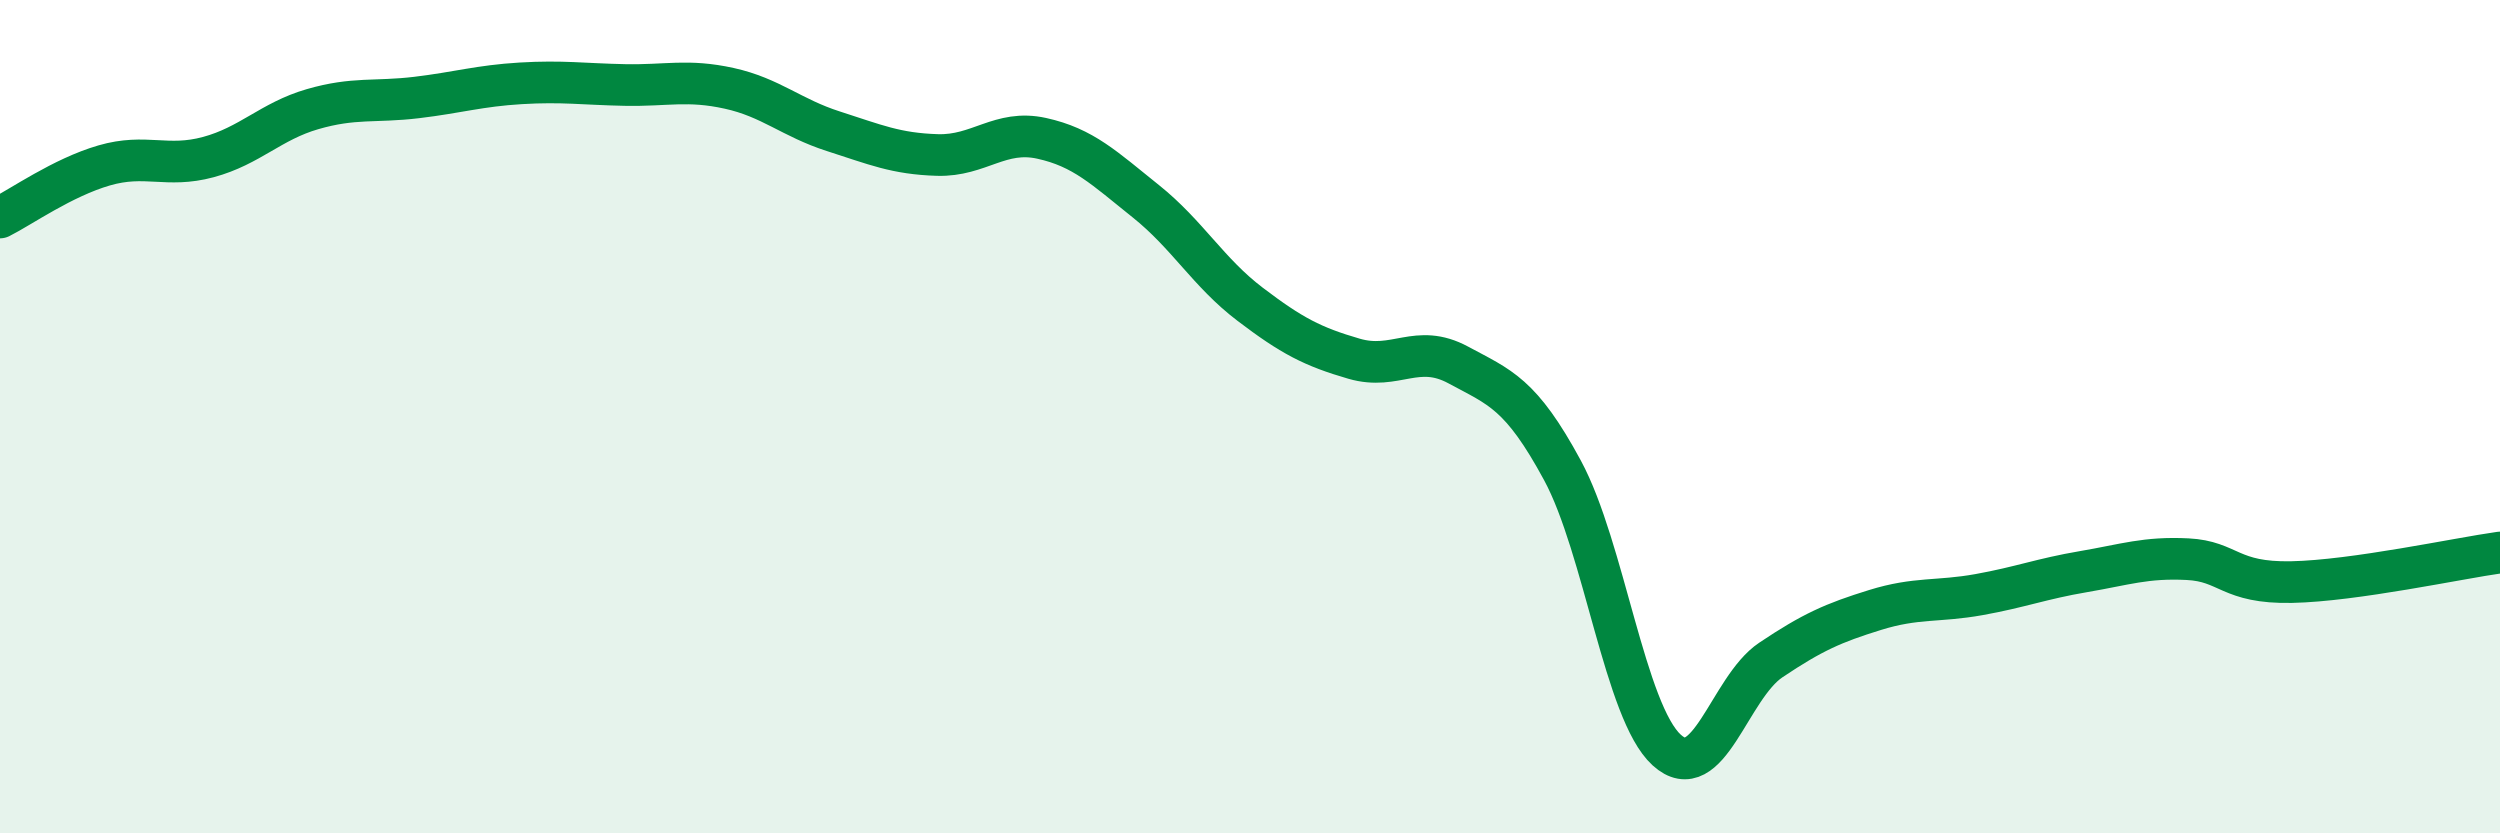
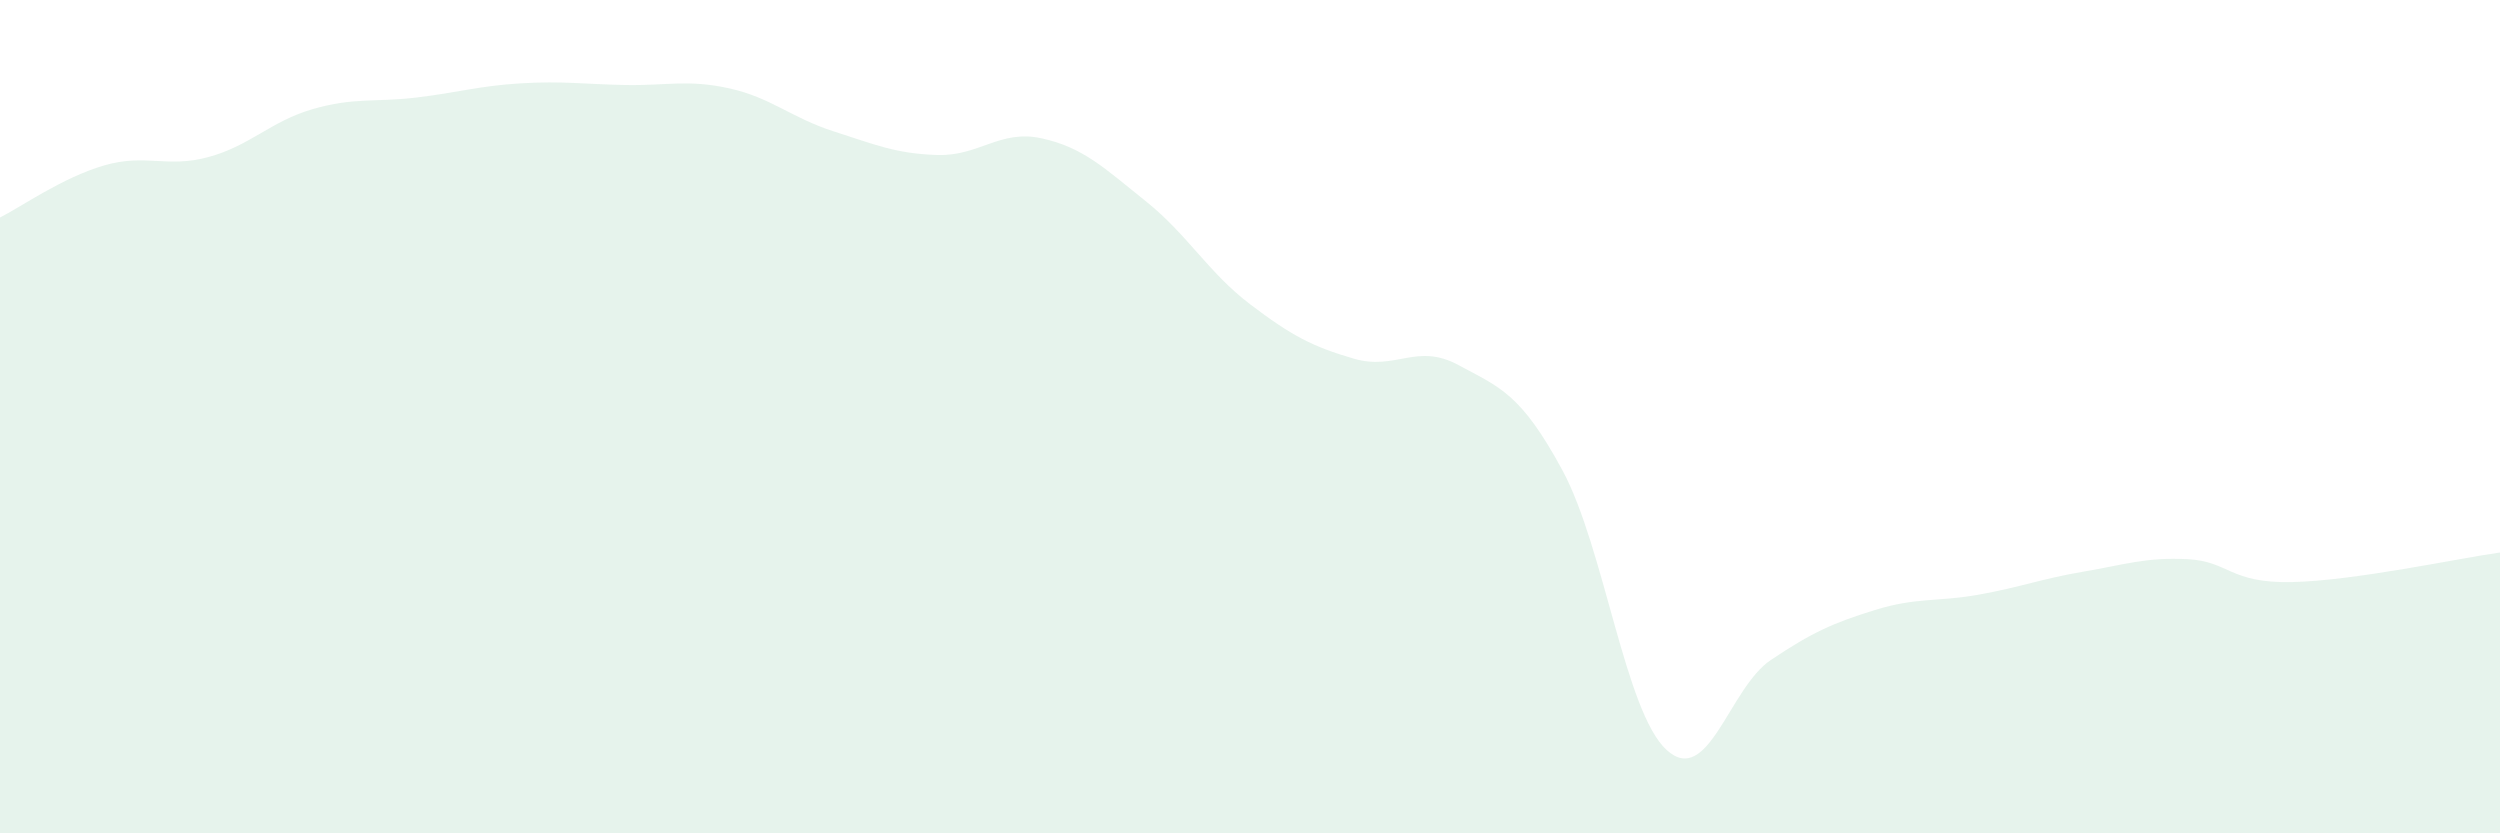
<svg xmlns="http://www.w3.org/2000/svg" width="60" height="20" viewBox="0 0 60 20">
  <path d="M 0,5.22 C 0.5,4.97 1.5,4.26 2.5,3.97 C 3.5,3.68 4,4.04 5,3.77 C 6,3.5 6.5,2.91 7.5,2.62 C 8.5,2.33 9,2.46 10,2.34 C 11,2.22 11.5,2.06 12.5,2 C 13.5,1.94 14,2.02 15,2.04 C 16,2.06 16.5,1.9 17.5,2.12 C 18.5,2.34 19,2.83 20,3.15 C 21,3.47 21.5,3.69 22.5,3.72 C 23.5,3.75 24,3.1 25,3.32 C 26,3.54 26.5,4.03 27.5,4.83 C 28.5,5.63 29,6.54 30,7.3 C 31,8.06 31.5,8.32 32.5,8.61 C 33.5,8.9 34,8.22 35,8.76 C 36,9.3 36.5,9.44 37.5,11.29 C 38.5,13.14 39,17.09 40,18 C 41,18.91 41.5,16.51 42.5,15.84 C 43.5,15.17 44,14.95 45,14.64 C 46,14.33 46.5,14.45 47.5,14.27 C 48.5,14.09 49,13.89 50,13.72 C 51,13.55 51.5,13.37 52.5,13.42 C 53.5,13.47 53.5,14 55,13.97 C 56.5,13.94 59,13.4 60,13.26L60 20L0 20Z" fill="#008740" opacity="0.1" stroke-linecap="round" stroke-linejoin="round" />
-   <path d="M 0,5.22 C 0.5,4.97 1.5,4.26 2.5,3.97 C 3.5,3.68 4,4.04 5,3.77 C 6,3.5 6.5,2.91 7.5,2.62 C 8.5,2.33 9,2.46 10,2.34 C 11,2.22 11.5,2.06 12.5,2 C 13.5,1.94 14,2.02 15,2.04 C 16,2.06 16.5,1.9 17.5,2.12 C 18.5,2.34 19,2.83 20,3.15 C 21,3.47 21.5,3.69 22.5,3.72 C 23.5,3.75 24,3.1 25,3.32 C 26,3.54 26.5,4.03 27.5,4.83 C 28.5,5.63 29,6.54 30,7.3 C 31,8.06 31.5,8.32 32.5,8.61 C 33.5,8.9 34,8.22 35,8.76 C 36,9.3 36.5,9.44 37.5,11.29 C 38.5,13.14 39,17.09 40,18 C 41,18.91 41.5,16.51 42.5,15.84 C 43.5,15.17 44,14.95 45,14.64 C 46,14.33 46.5,14.45 47.5,14.27 C 48.5,14.09 49,13.89 50,13.72 C 51,13.55 51.5,13.37 52.5,13.42 C 53.5,13.47 53.5,14 55,13.97 C 56.5,13.94 59,13.4 60,13.26" stroke="#008740" stroke-width="1" fill="none" stroke-linecap="round" stroke-linejoin="round" />
</svg>